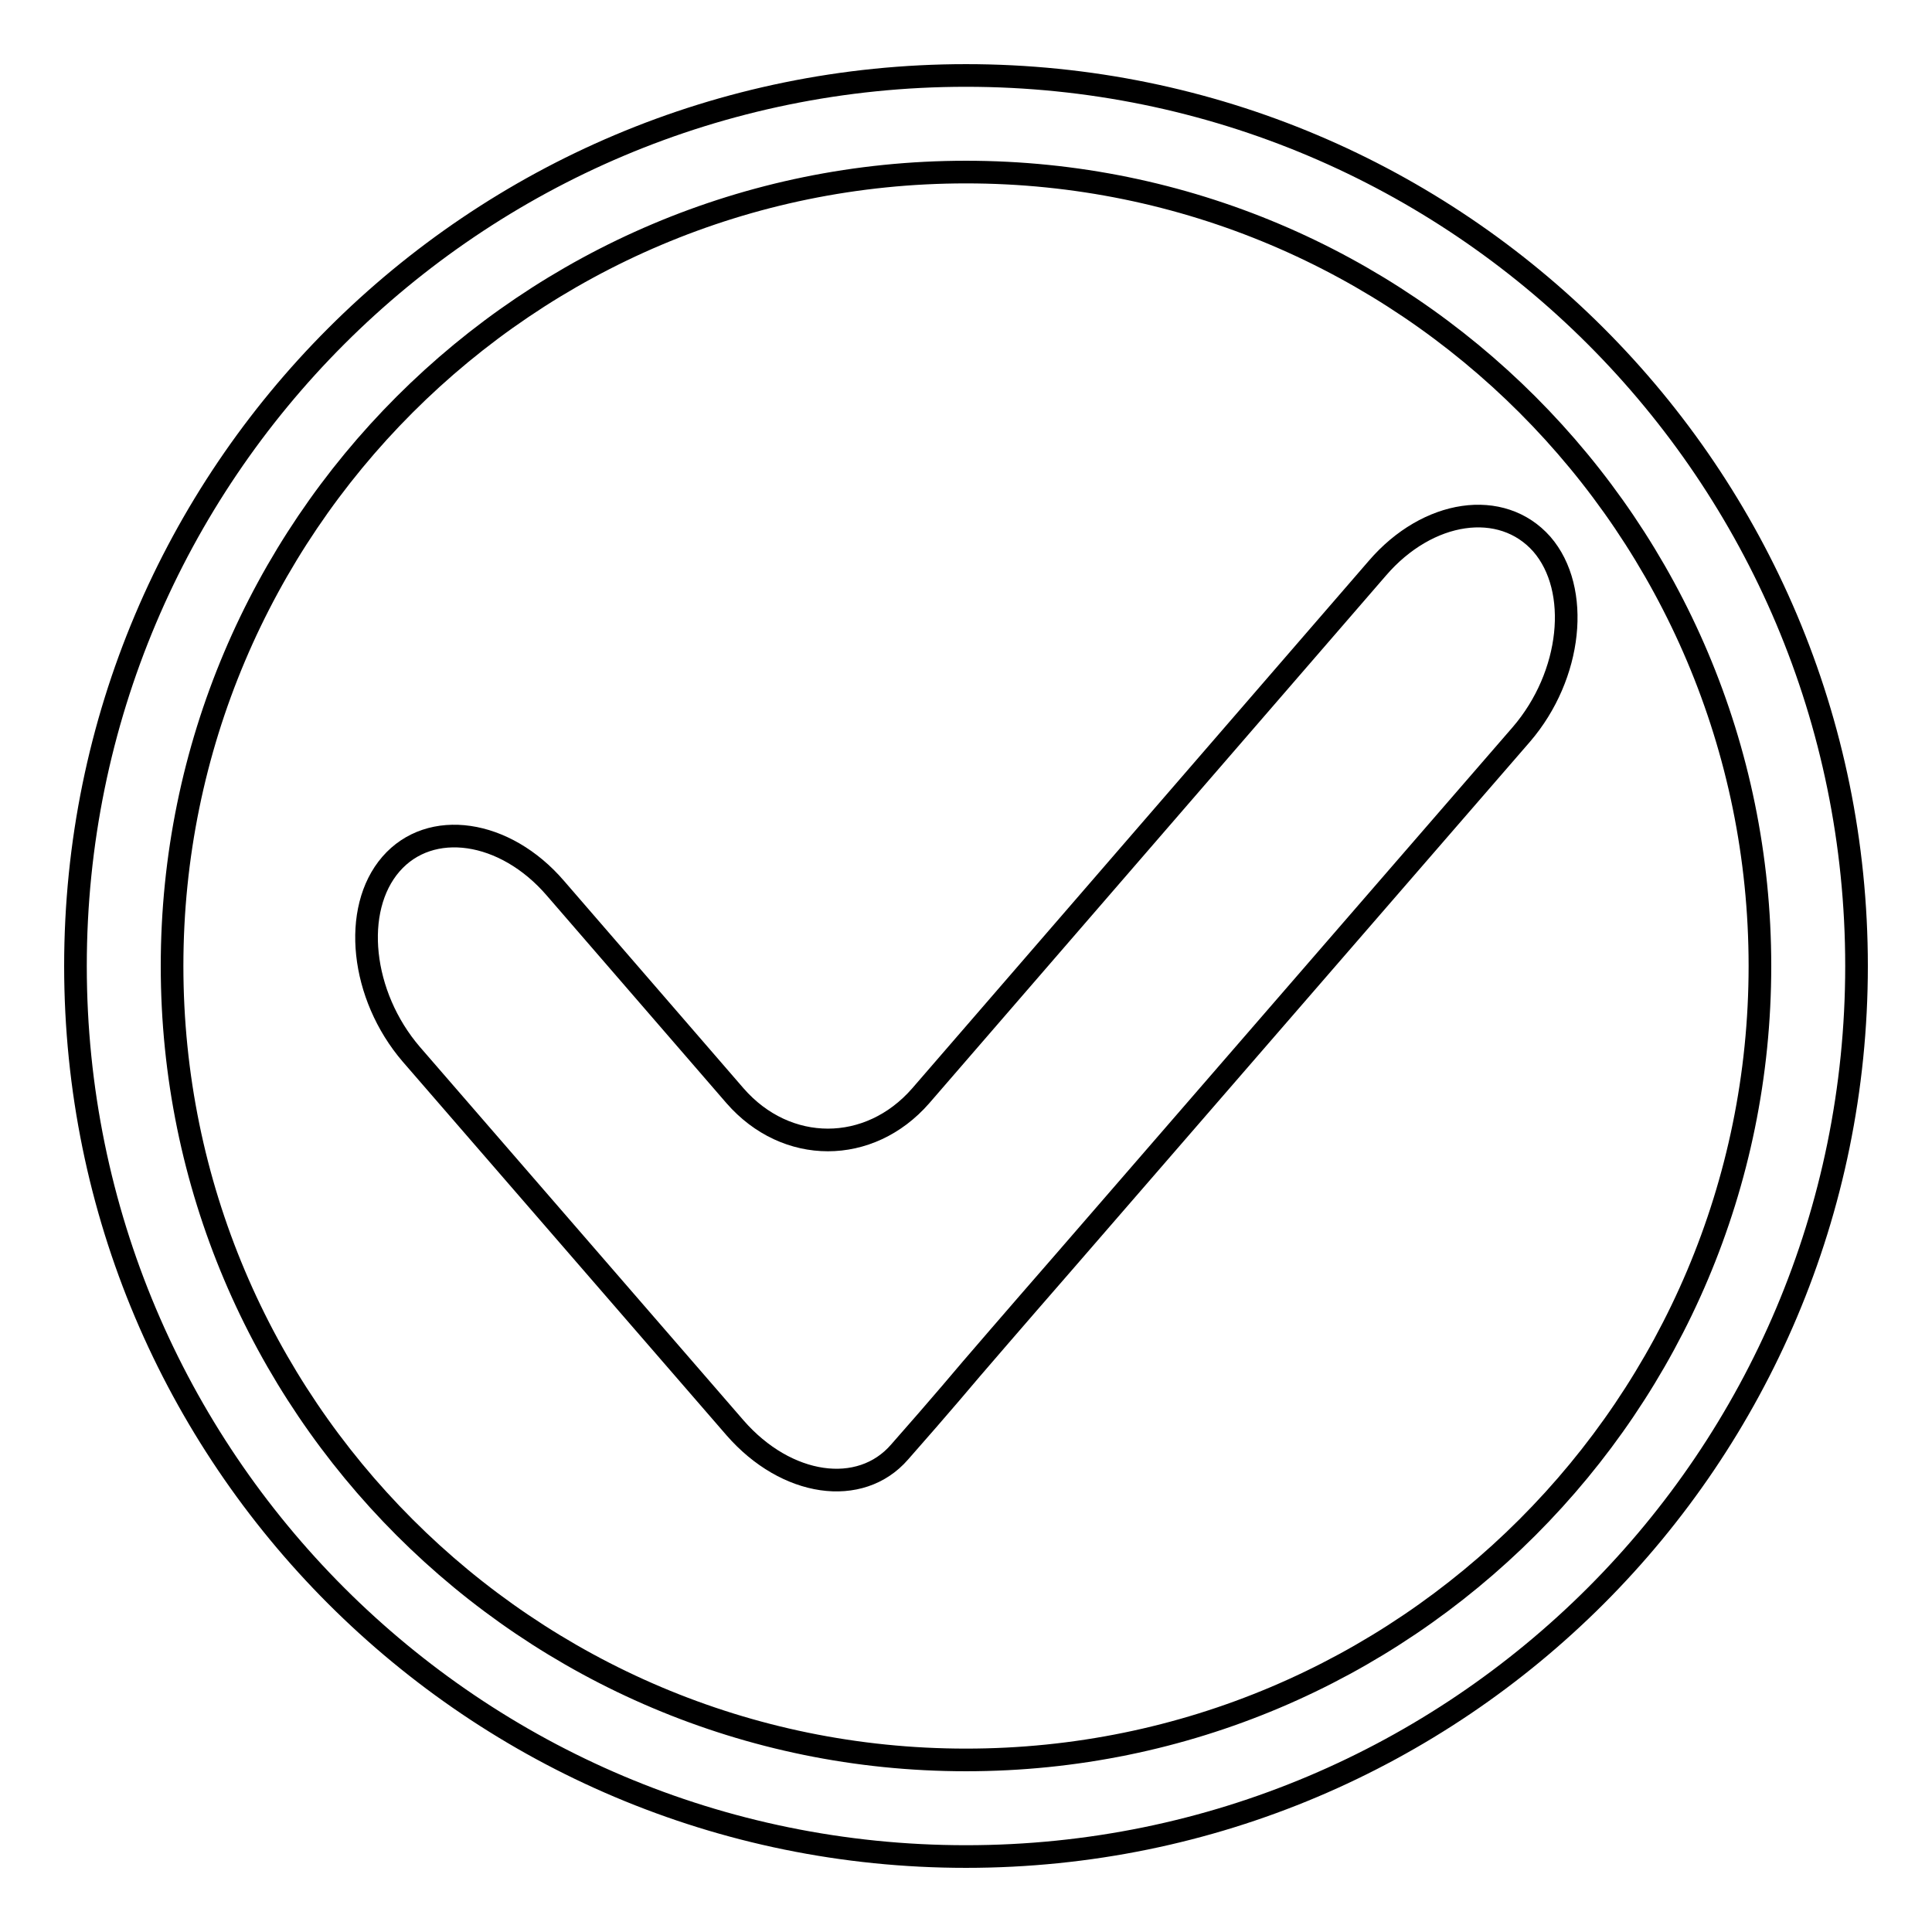
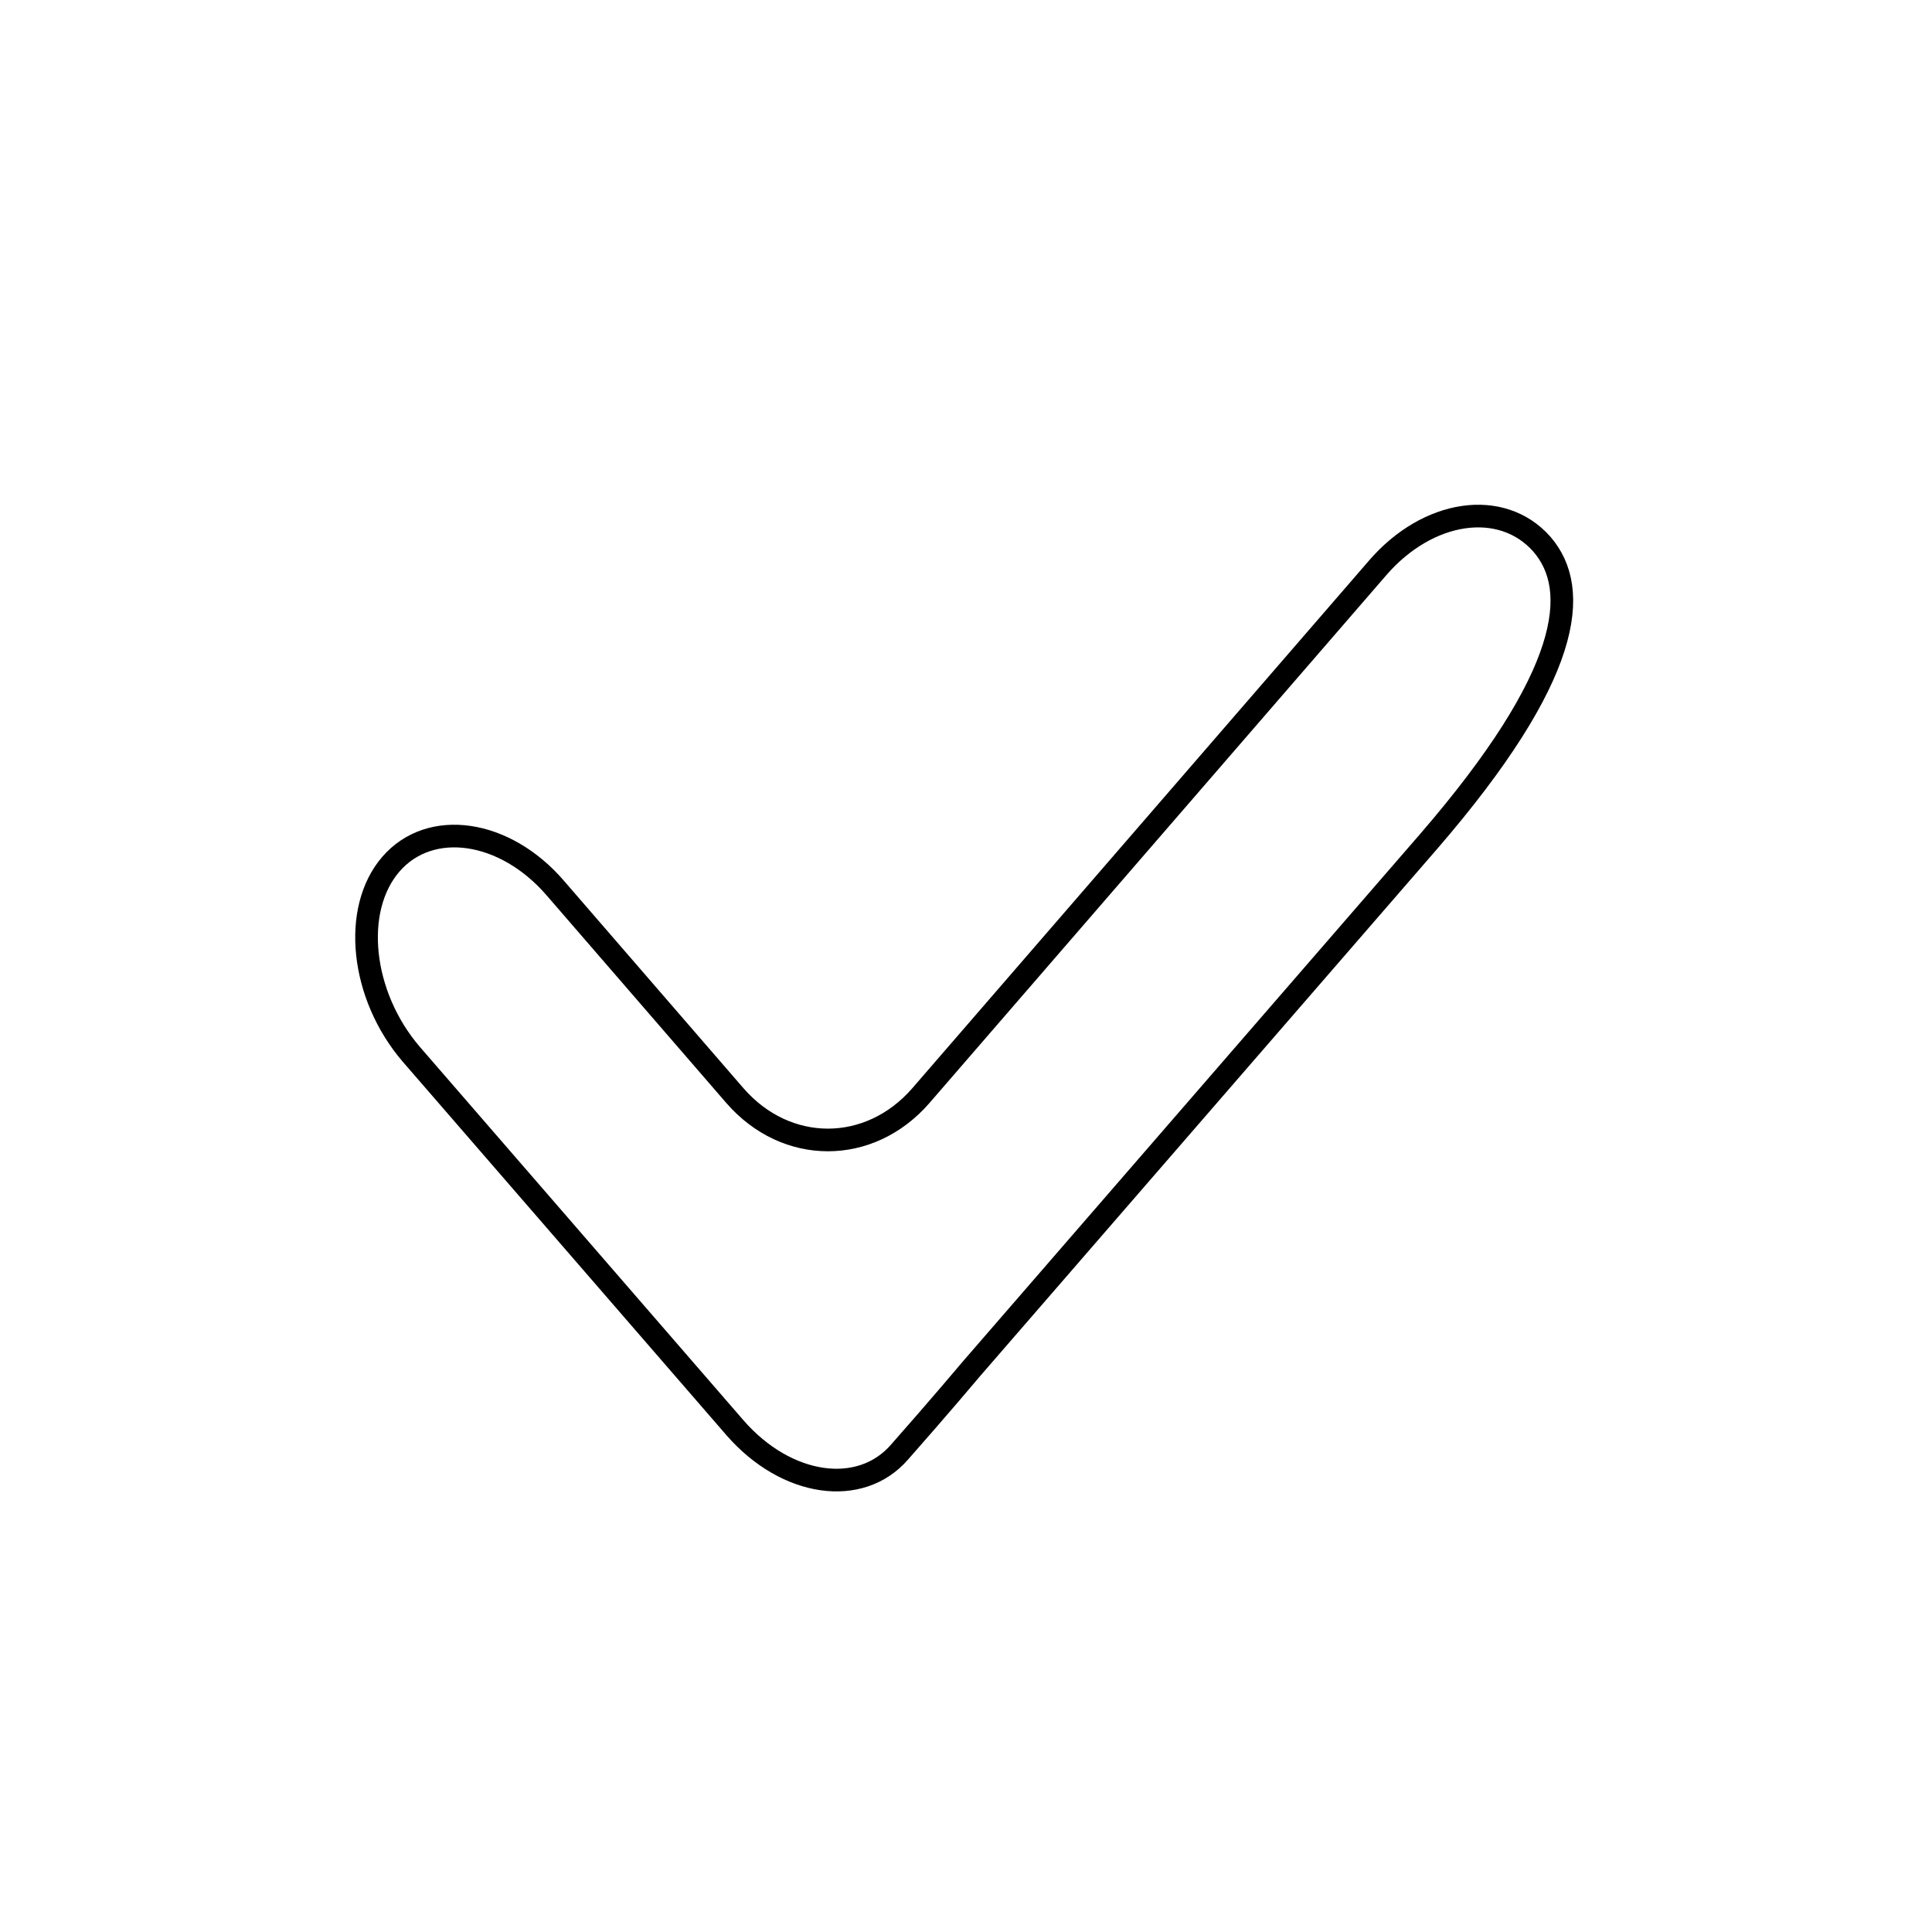
<svg xmlns="http://www.w3.org/2000/svg" version="1.1" x="0px" y="0px" viewBox="0 0 256 256" enable-background="new 0 0 256 256" xml:space="preserve">
  <g>
    <g>
-       <path stroke-width="3" fill-opacity="0" stroke="#000000" d="M128,10C62.8,10,10,62.8,10,128c0,65.2,52.8,118,118,118c65.2,0,118-52.8,118-118C246,62.8,193.2,10,128,10z M128,233.2c-58.1,0-105.2-47.1-105.2-105.2S69.9,22.8,128,22.8S233.2,69.9,233.2,128S186.1,233.2,128,233.2z" />
-       <path stroke-width="3" fill-opacity="0" stroke="#000000" d="M204.3,72.1c-5.3-6-15.1-4.6-21.8,3.2l-60.5,69.9c-6.8,7.8-17.8,7.8-24.6,0l-23.8-27.5c-6.7-7.8-16.6-9.2-21.8-3.2c-5.2,6-4,17.4,2.7,25.2l42.9,49.5c6.8,7.8,16.6,9.2,21.8,3.2c5.3-6,9.5-11,9.5-11c0,0,5.5-6.4,12.3-14.2l60.6-69.9C208.3,89.5,209.5,78.1,204.3,72.1z" />
+       <path stroke-width="3" fill-opacity="0" stroke="#000000" d="M204.3,72.1c-5.3-6-15.1-4.6-21.8,3.2l-60.5,69.9c-6.8,7.8-17.8,7.8-24.6,0l-23.8-27.5c-6.7-7.8-16.6-9.2-21.8-3.2c-5.2,6-4,17.4,2.7,25.2l42.9,49.5c6.8,7.8,16.6,9.2,21.8,3.2c5.3-6,9.5-11,9.5-11l60.6-69.9C208.3,89.5,209.5,78.1,204.3,72.1z" />
    </g>
  </g>
</svg>